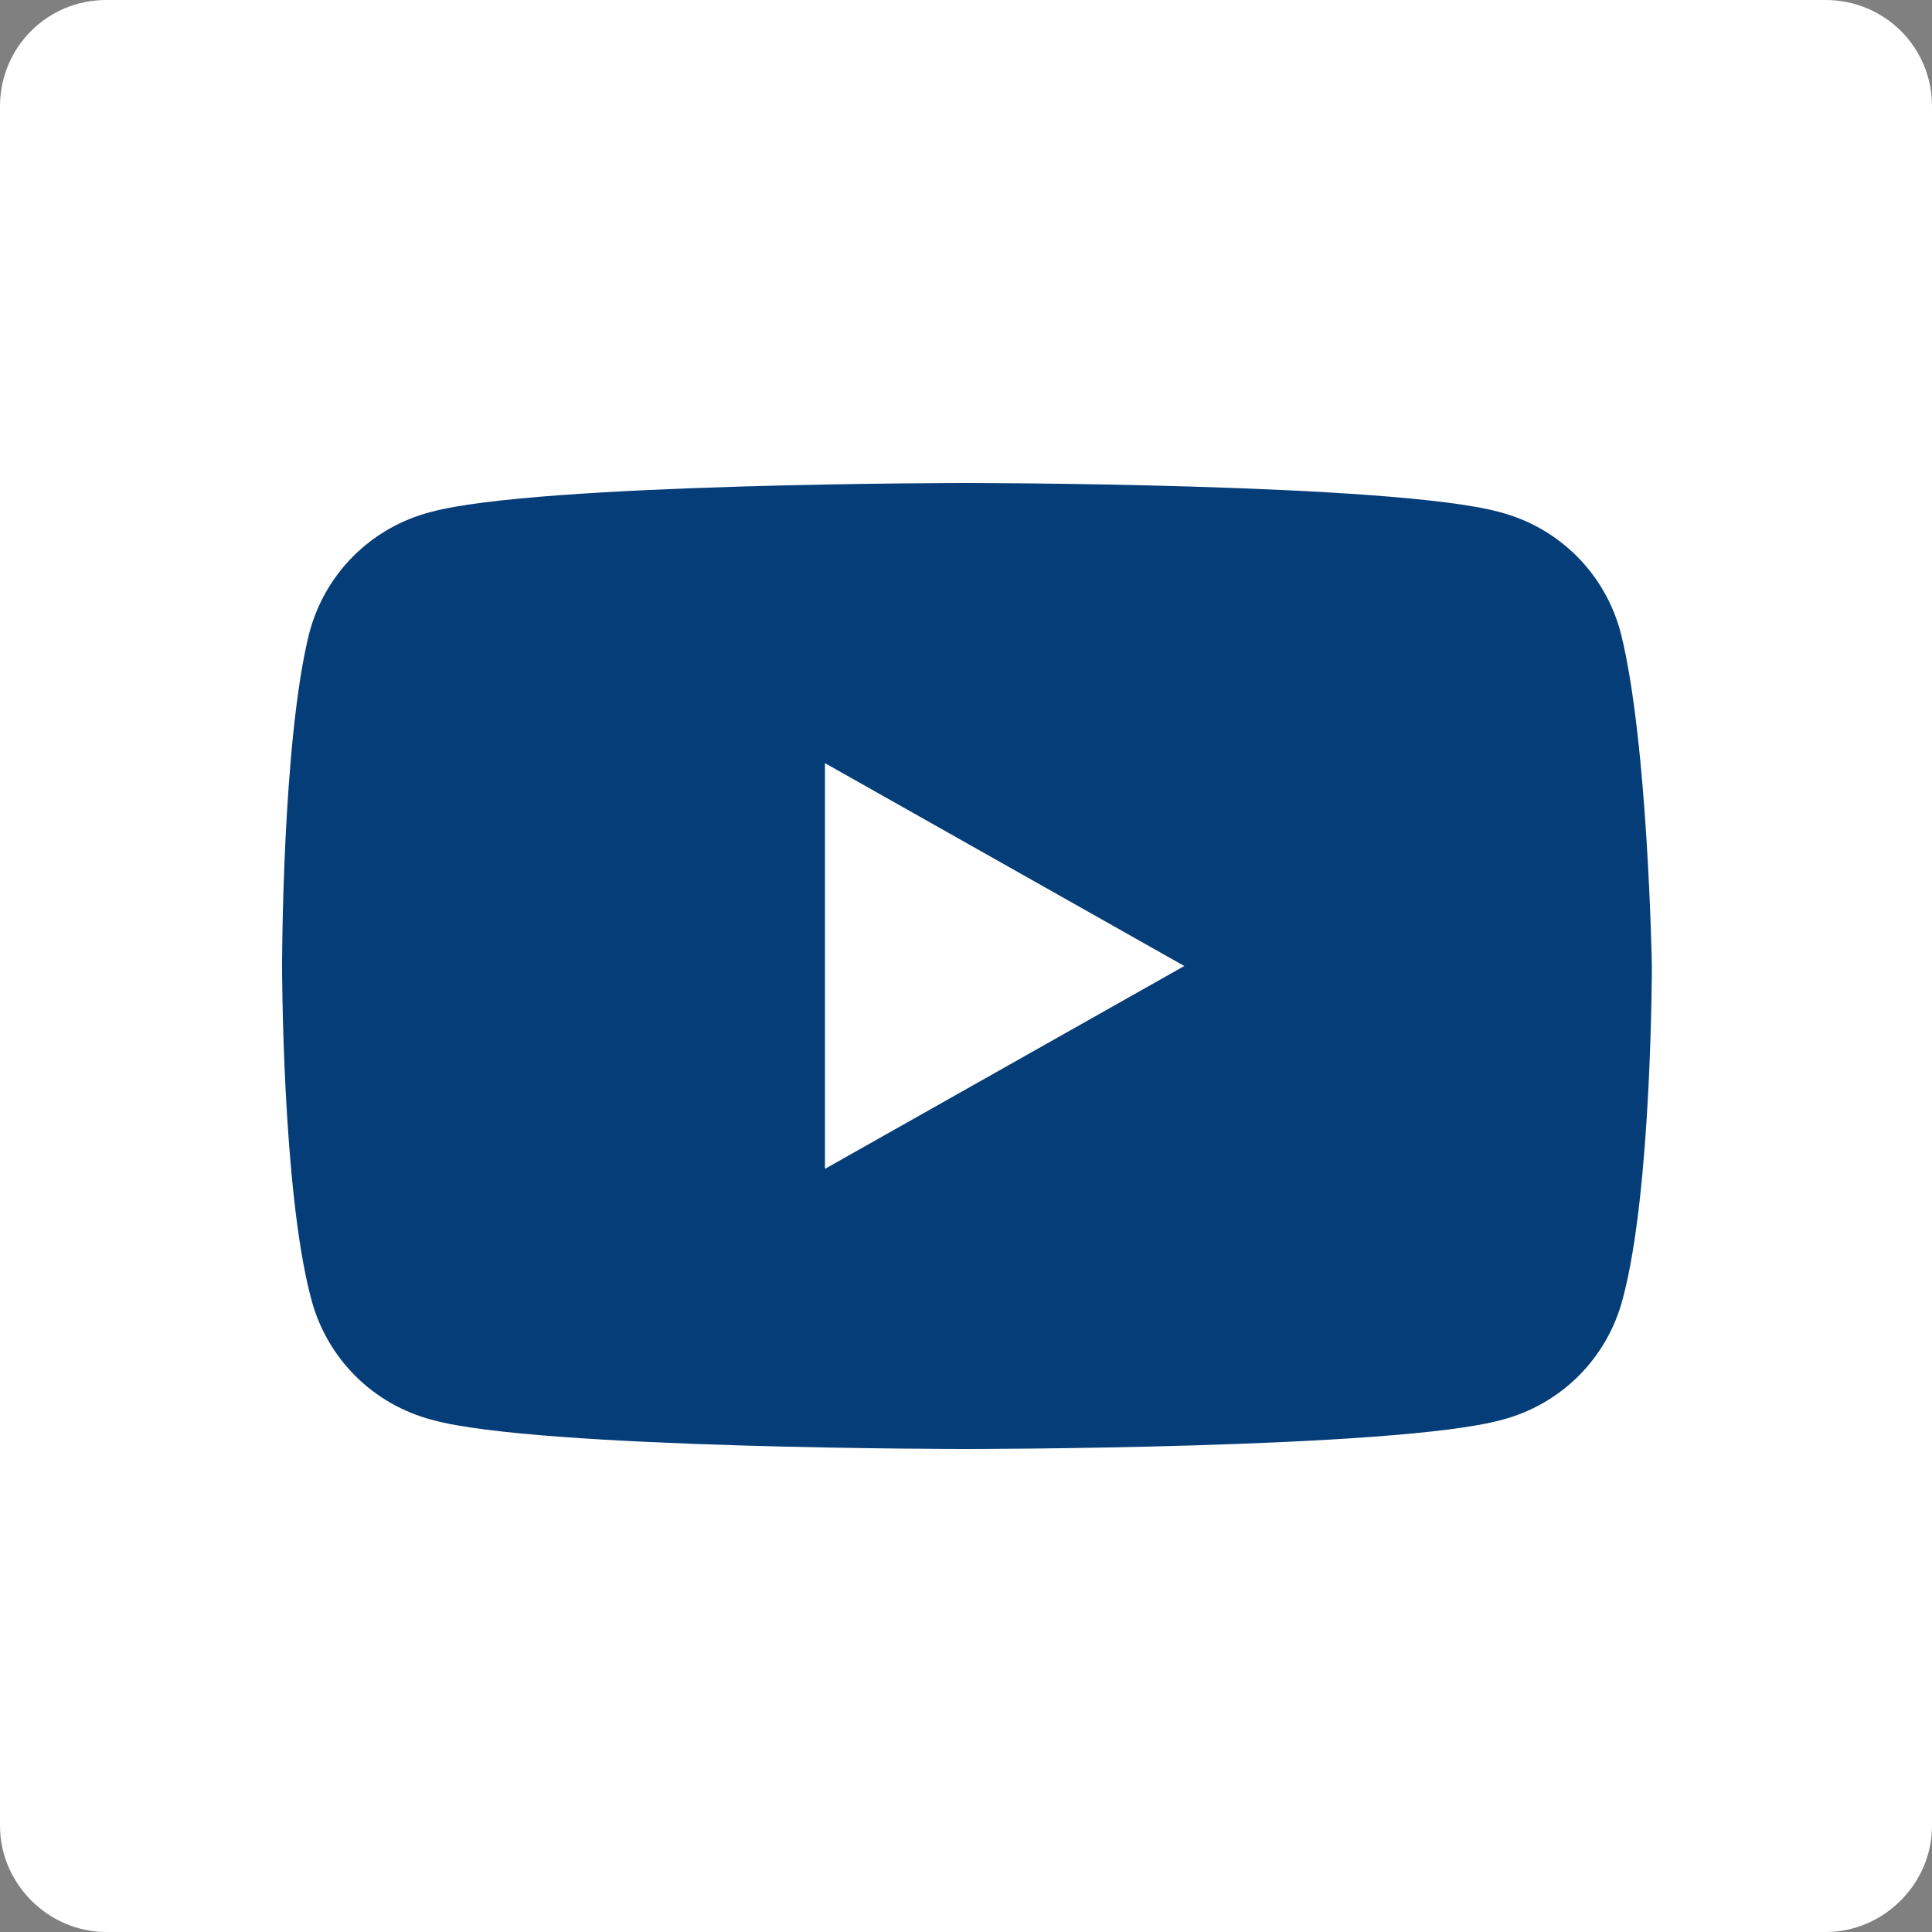
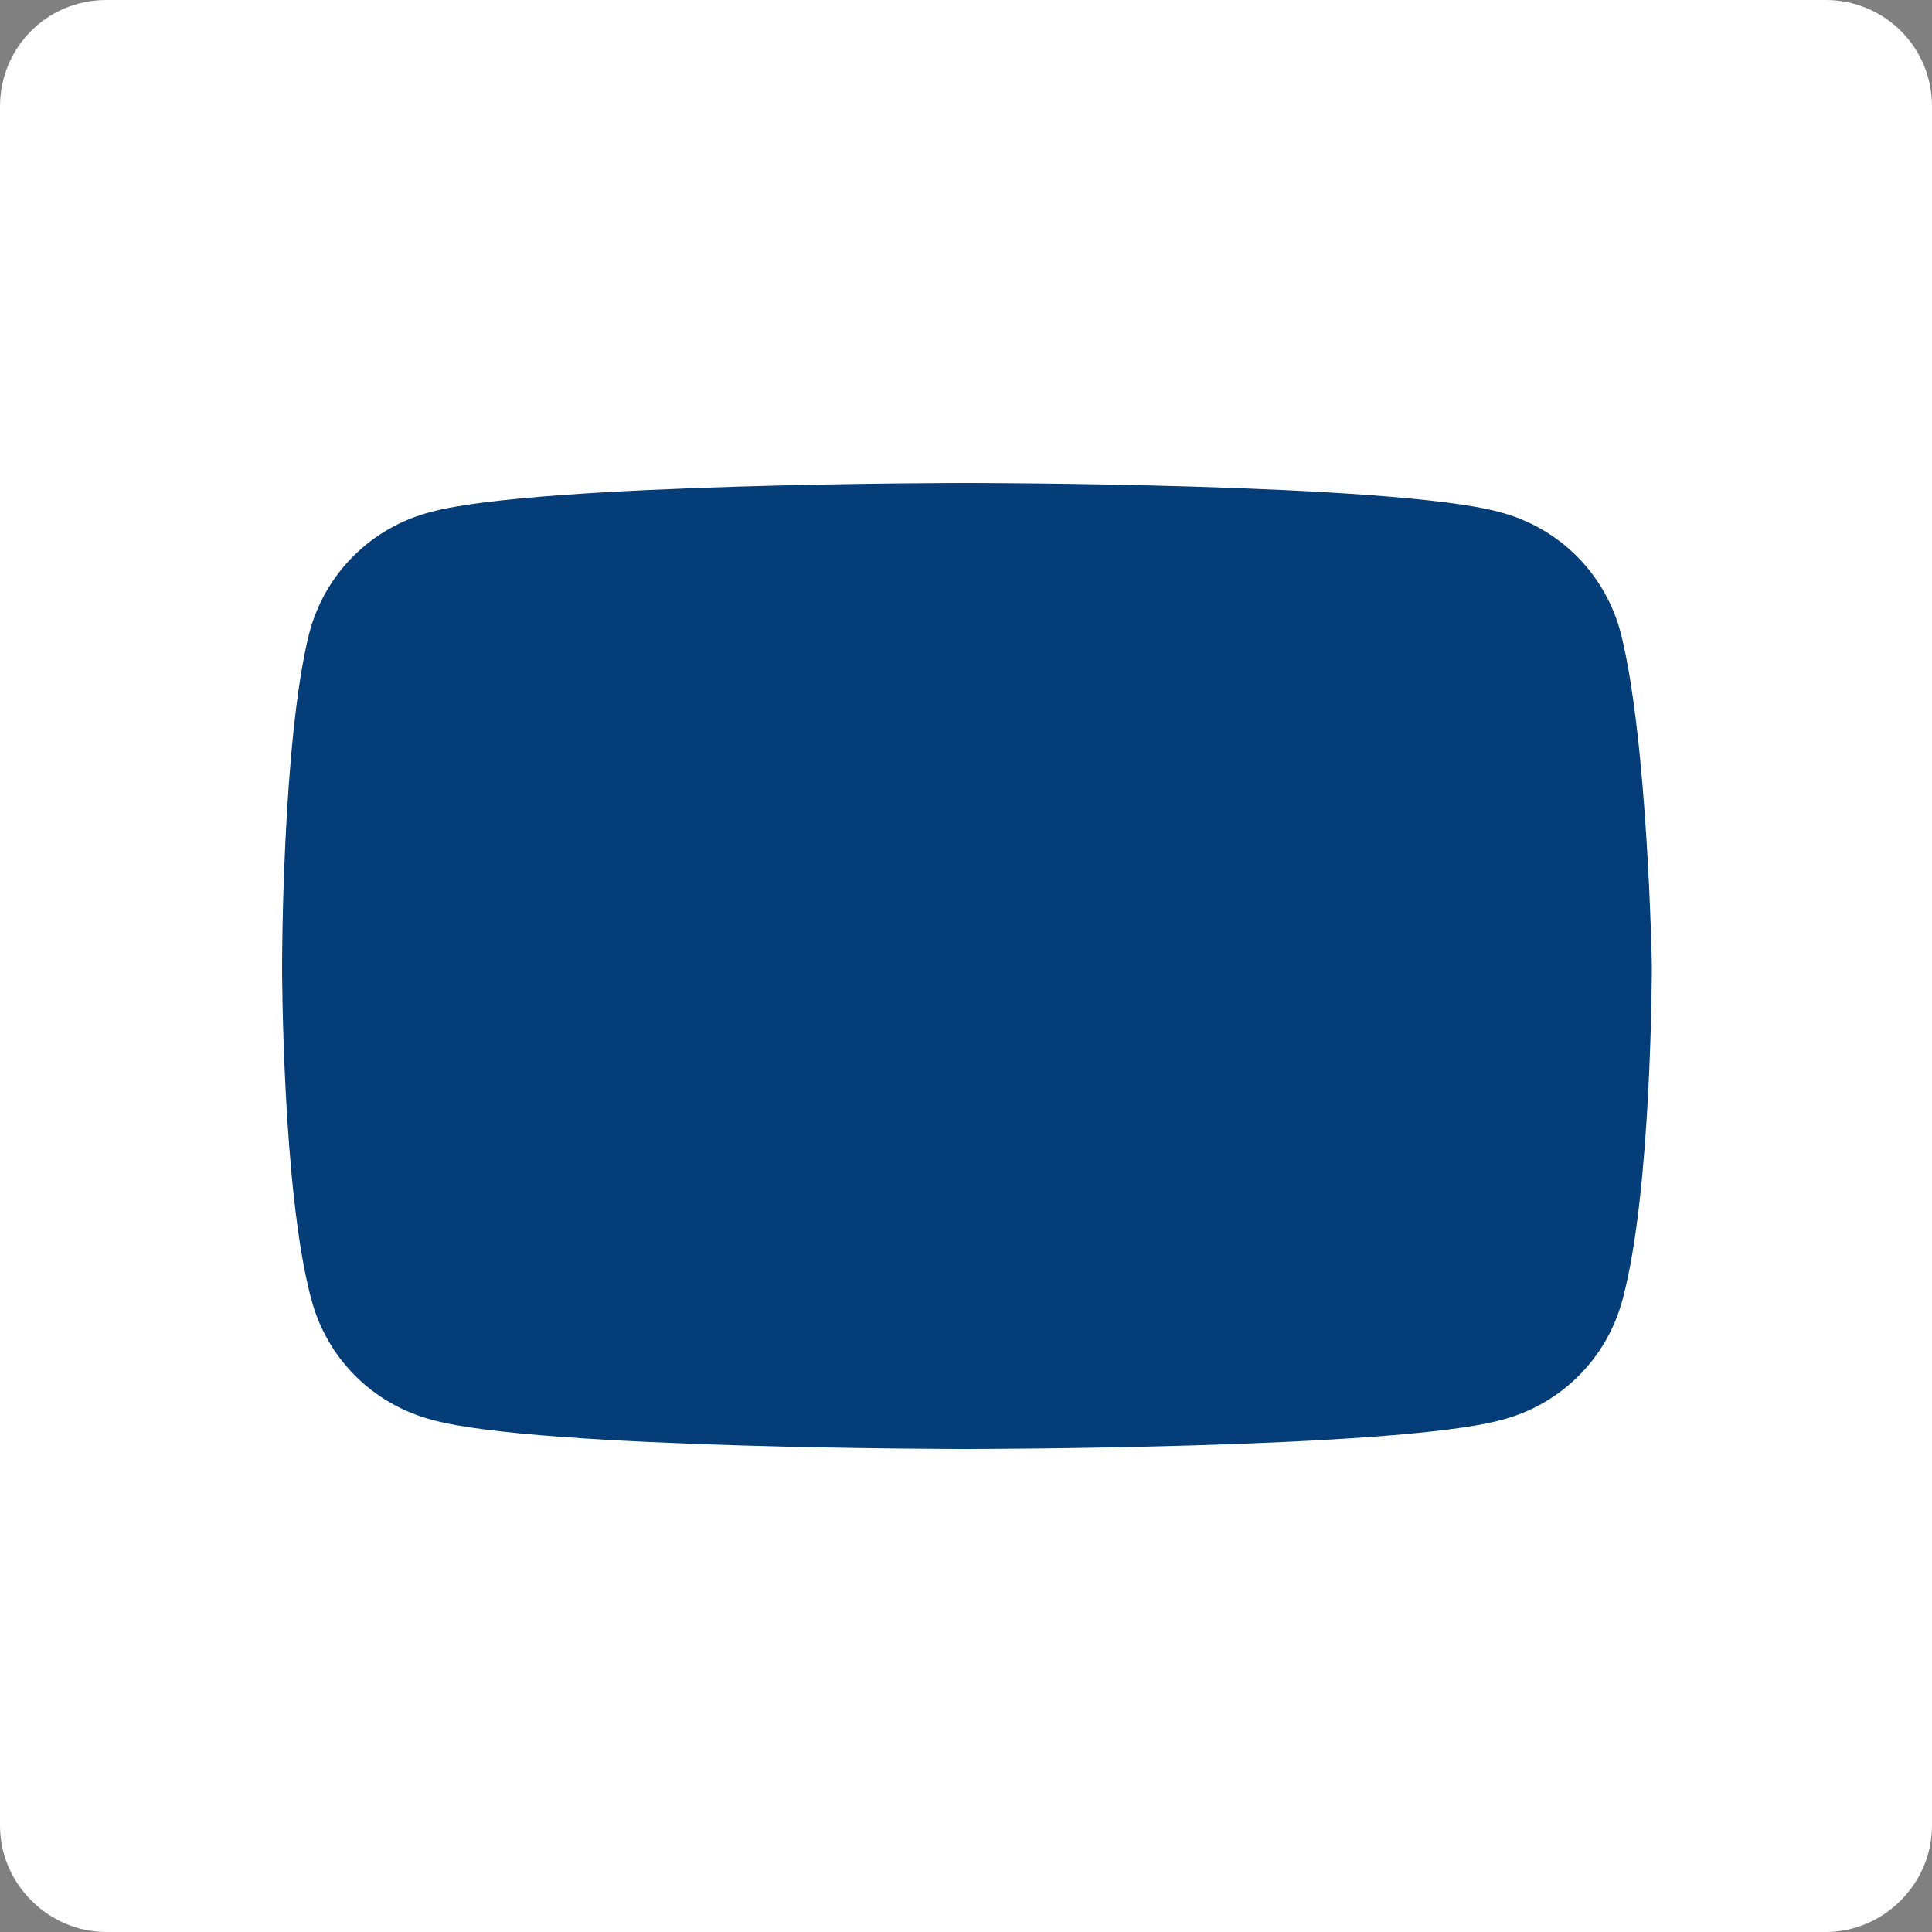
<svg xmlns="http://www.w3.org/2000/svg" id="Layer_1" width="100" height="100" viewBox="0 0 100 100">
  <rect x="0" y="0" width="100" height="100" fill="#808080" stroke="none" />
  <style>.st0{fill:#fff}</style>
  <path class="st0" d="M94.5 0h-89C2.4 0 0 2.5 0 5.5v89c0 3 2.5 5.5 5.5 5.5h89c3 0 5.5-2.5 5.5-5.5v-89c0-3.1-2.5-5.5-5.5-5.5z" />
  <path id="XMLID_182_" d="M83.9 32.8c-.8-3.1-3.2-5.5-6.3-6.3C72.1 25 50 25 50 25s-22.2 0-27.7 1.5c-3.1.8-5.5 3.2-6.3 6.3-1.4 5.6-1.4 17.2-1.4 17.2s0 11.6 1.5 17.2c.8 3.1 3.2 5.5 6.3 6.3C27.8 75 50 75 50 75s22.2 0 27.7-1.5c3.1-.8 5.5-3.2 6.3-6.3 1.5-5.6 1.5-17.2 1.5-17.2s-.2-11.6-1.6-17.2z" fill="#043d78" />
-   <path id="XMLID_1355_" class="st0" d="M42.7 60.5L61.3 50 42.7 39.5v21z" />
</svg>